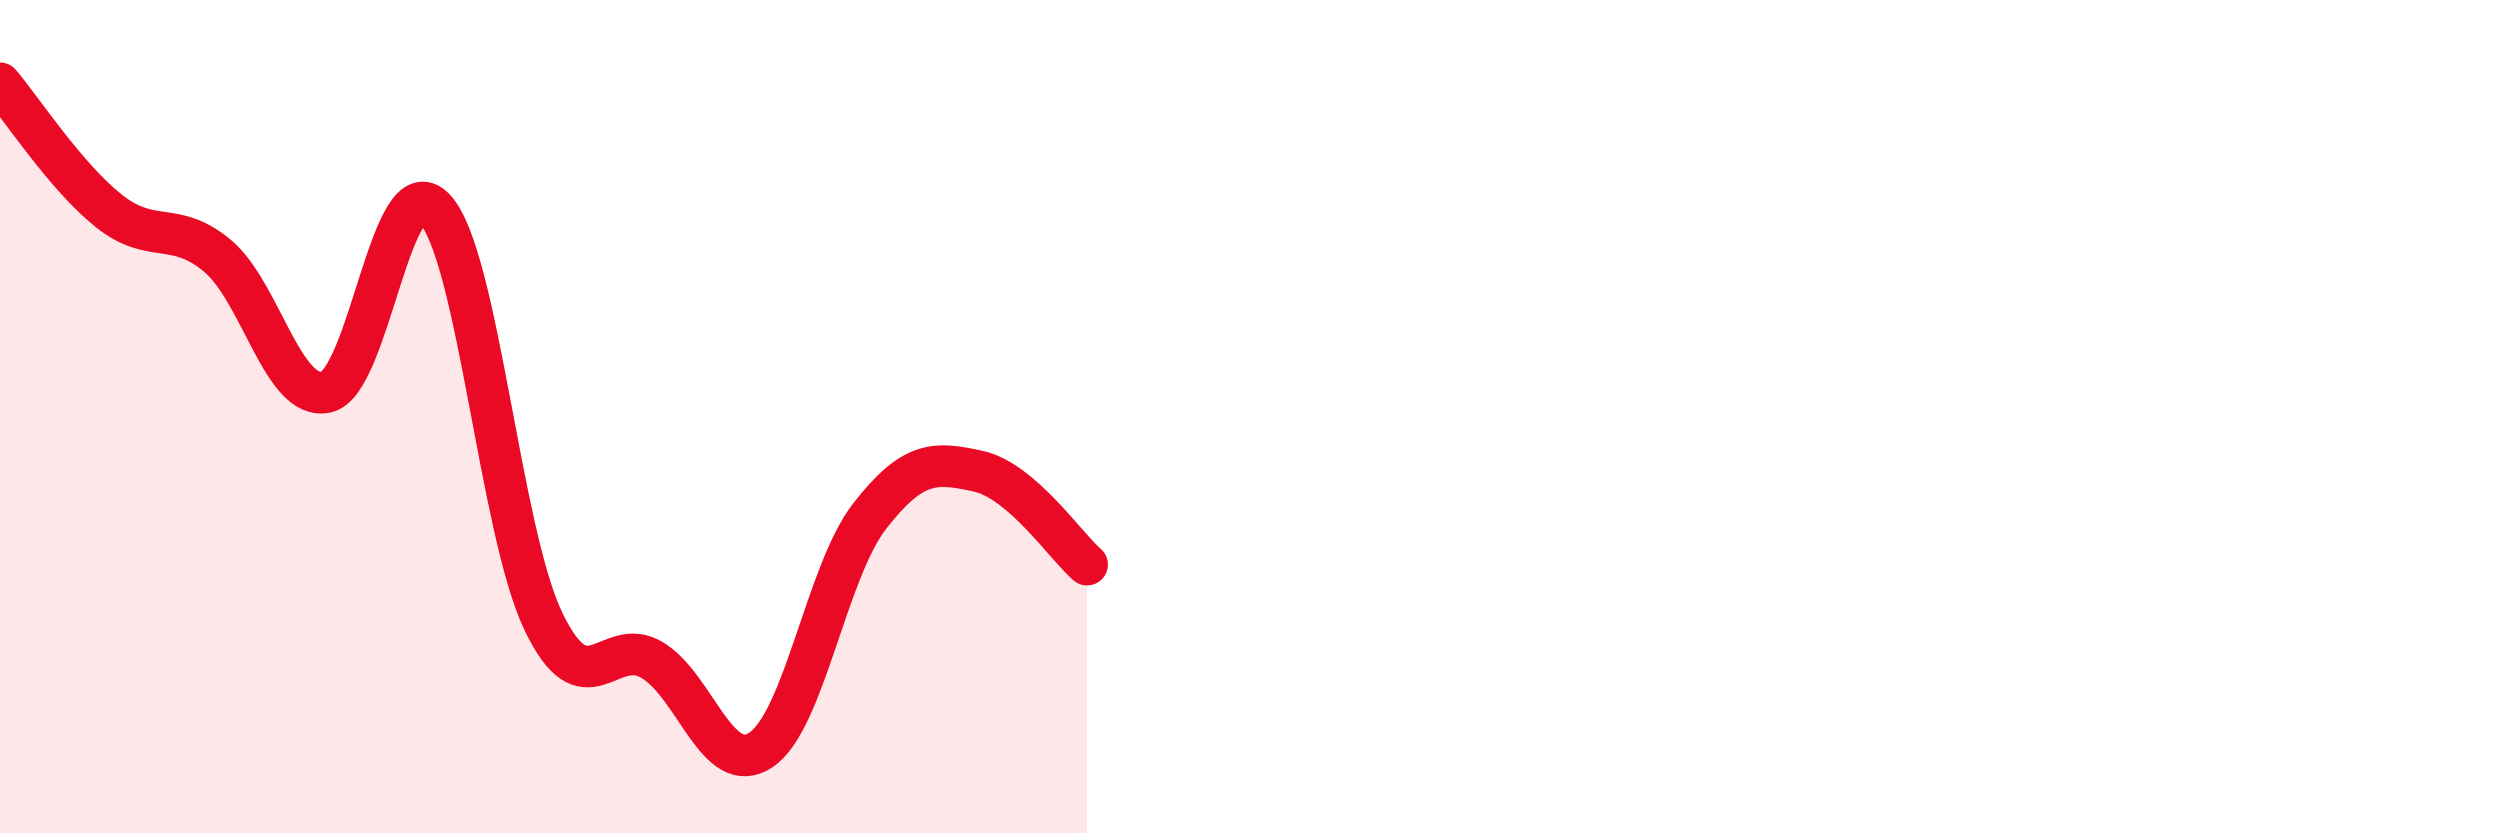
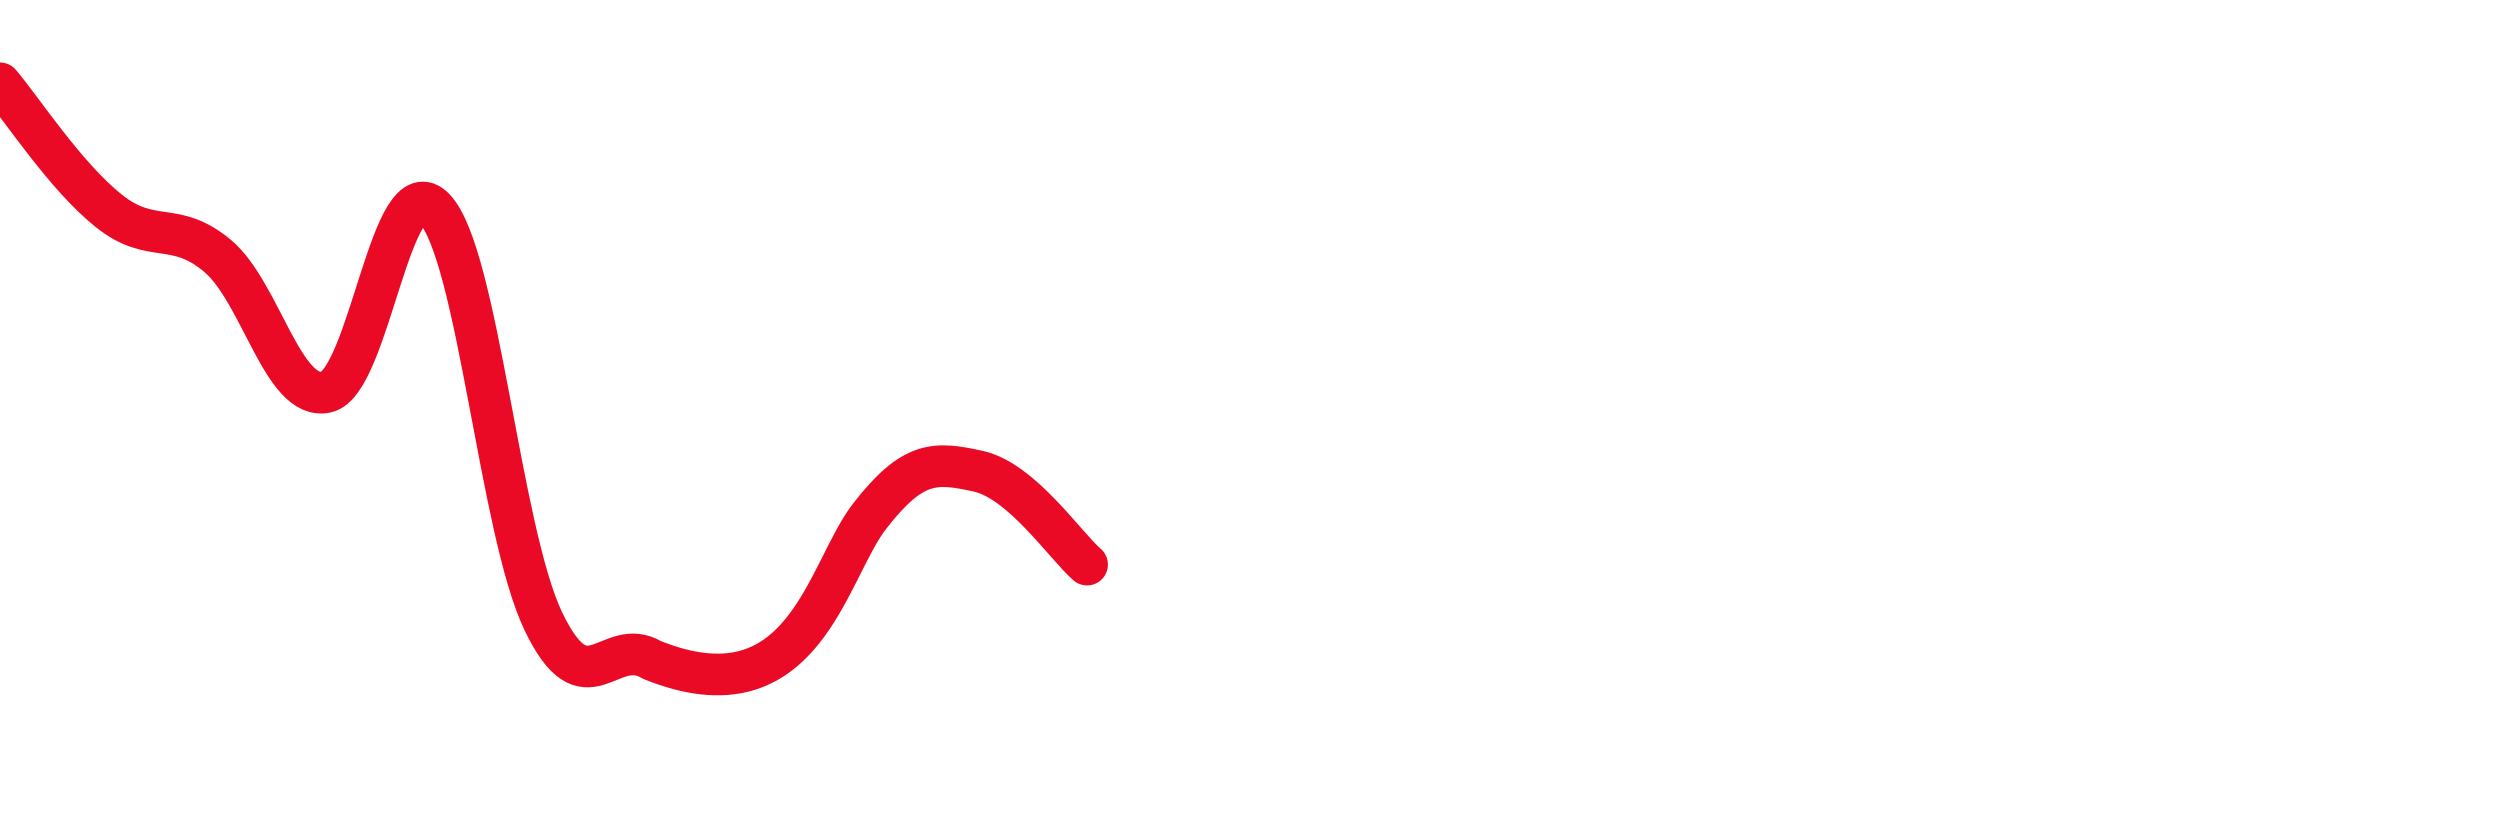
<svg xmlns="http://www.w3.org/2000/svg" width="60" height="20" viewBox="0 0 60 20">
-   <path d="M 0,2 C 0.52,2.61 1.57,4.23 2.61,5.06 C 3.65,5.89 4.18,5.27 5.22,6.14 C 6.26,7.01 6.79,9.64 7.83,9.41 C 8.87,9.18 9.39,3.91 10.43,5.01 C 11.47,6.11 12,12.74 13.04,14.91 C 14.08,17.08 14.61,15.22 15.65,15.84 C 16.69,16.46 17.22,18.69 18.26,18 C 19.3,17.31 19.83,13.73 20.87,12.39 C 21.91,11.05 22.44,11.08 23.48,11.31 C 24.52,11.54 25.57,13.1 26.09,13.55L26.09 20L0 20Z" fill="#EB0A25" opacity="0.1" stroke-linecap="round" stroke-linejoin="round" />
-   <path d="M 0,2 C 0.52,2.61 1.57,4.23 2.61,5.06 C 3.65,5.89 4.18,5.27 5.22,6.14 C 6.26,7.01 6.79,9.64 7.83,9.41 C 8.87,9.18 9.39,3.91 10.43,5.01 C 11.47,6.11 12,12.74 13.04,14.91 C 14.08,17.08 14.61,15.22 15.65,15.84 C 16.69,16.46 17.22,18.69 18.26,18 C 19.3,17.31 19.83,13.73 20.87,12.39 C 21.91,11.05 22.44,11.08 23.48,11.31 C 24.52,11.54 25.57,13.1 26.09,13.55" stroke="#EB0A25" stroke-width="1" fill="none" stroke-linecap="round" stroke-linejoin="round" />
+   <path d="M 0,2 C 0.52,2.61 1.57,4.23 2.61,5.06 C 3.65,5.89 4.18,5.27 5.22,6.14 C 6.26,7.01 6.79,9.64 7.83,9.41 C 8.87,9.18 9.39,3.91 10.43,5.01 C 11.47,6.11 12,12.74 13.04,14.91 C 14.08,17.08 14.61,15.22 15.65,15.84 C 19.3,17.31 19.83,13.73 20.87,12.39 C 21.91,11.05 22.44,11.08 23.48,11.31 C 24.52,11.54 25.57,13.1 26.09,13.55" stroke="#EB0A25" stroke-width="1" fill="none" stroke-linecap="round" stroke-linejoin="round" />
</svg>